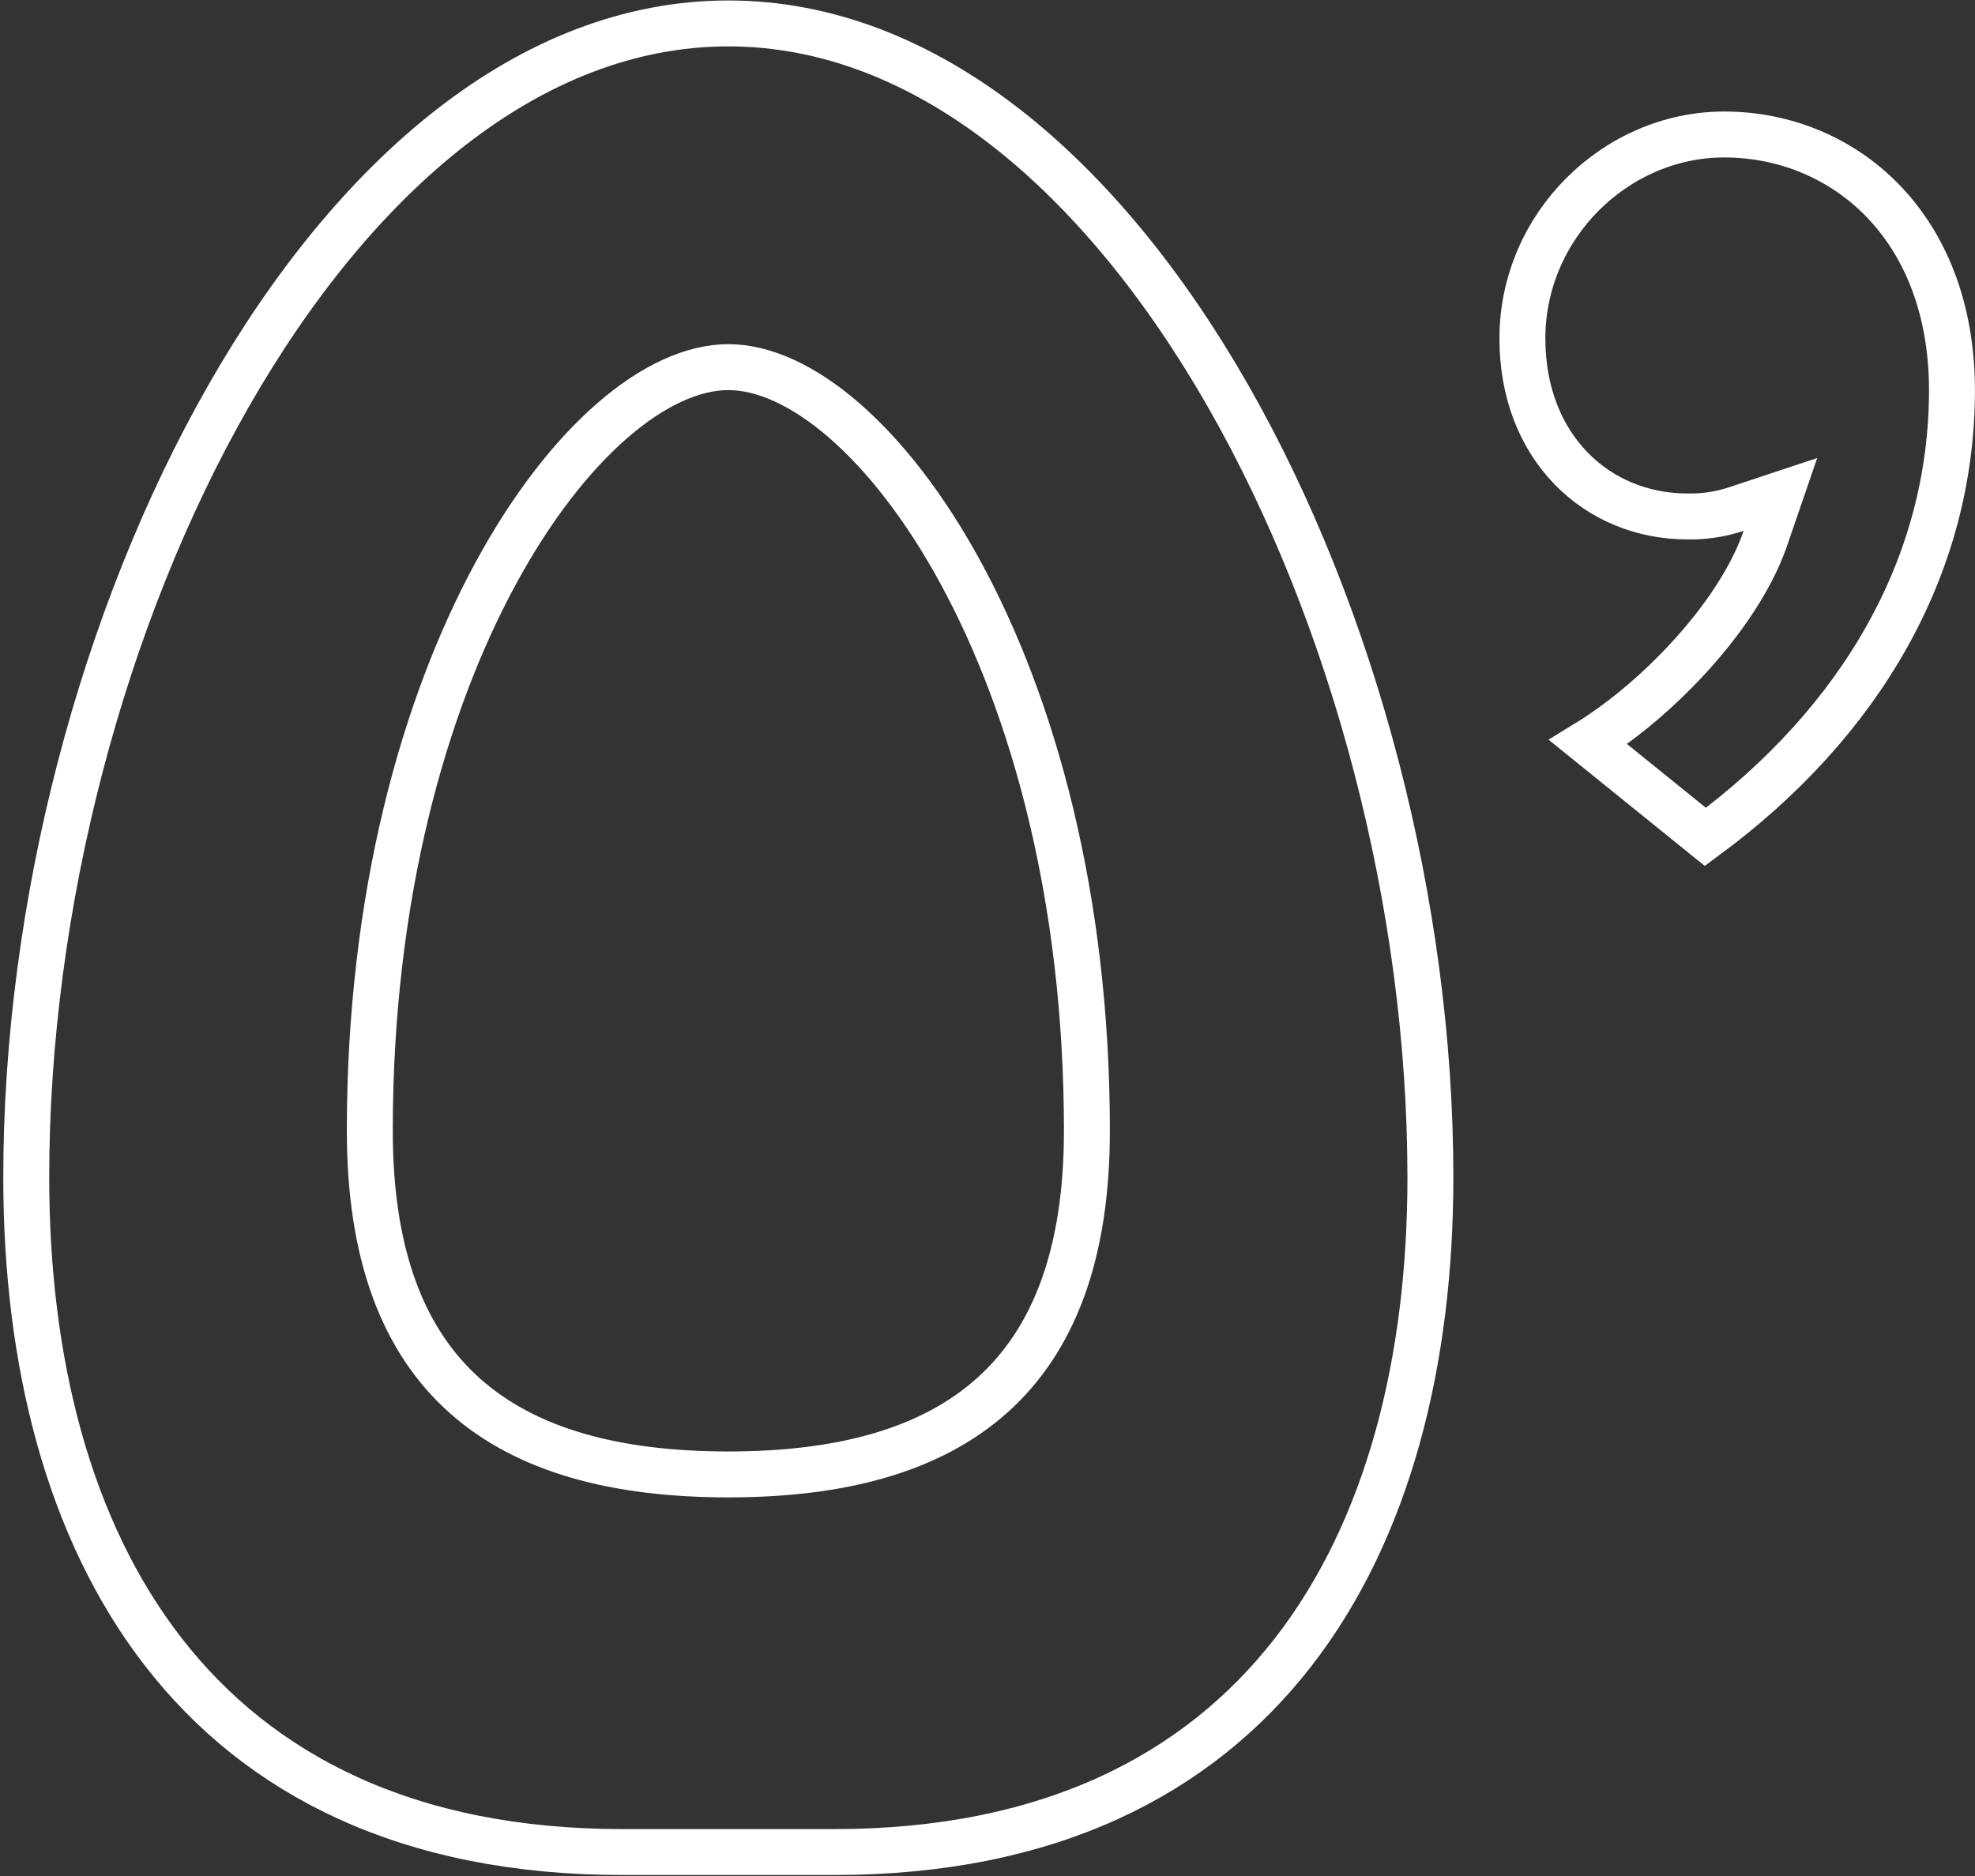
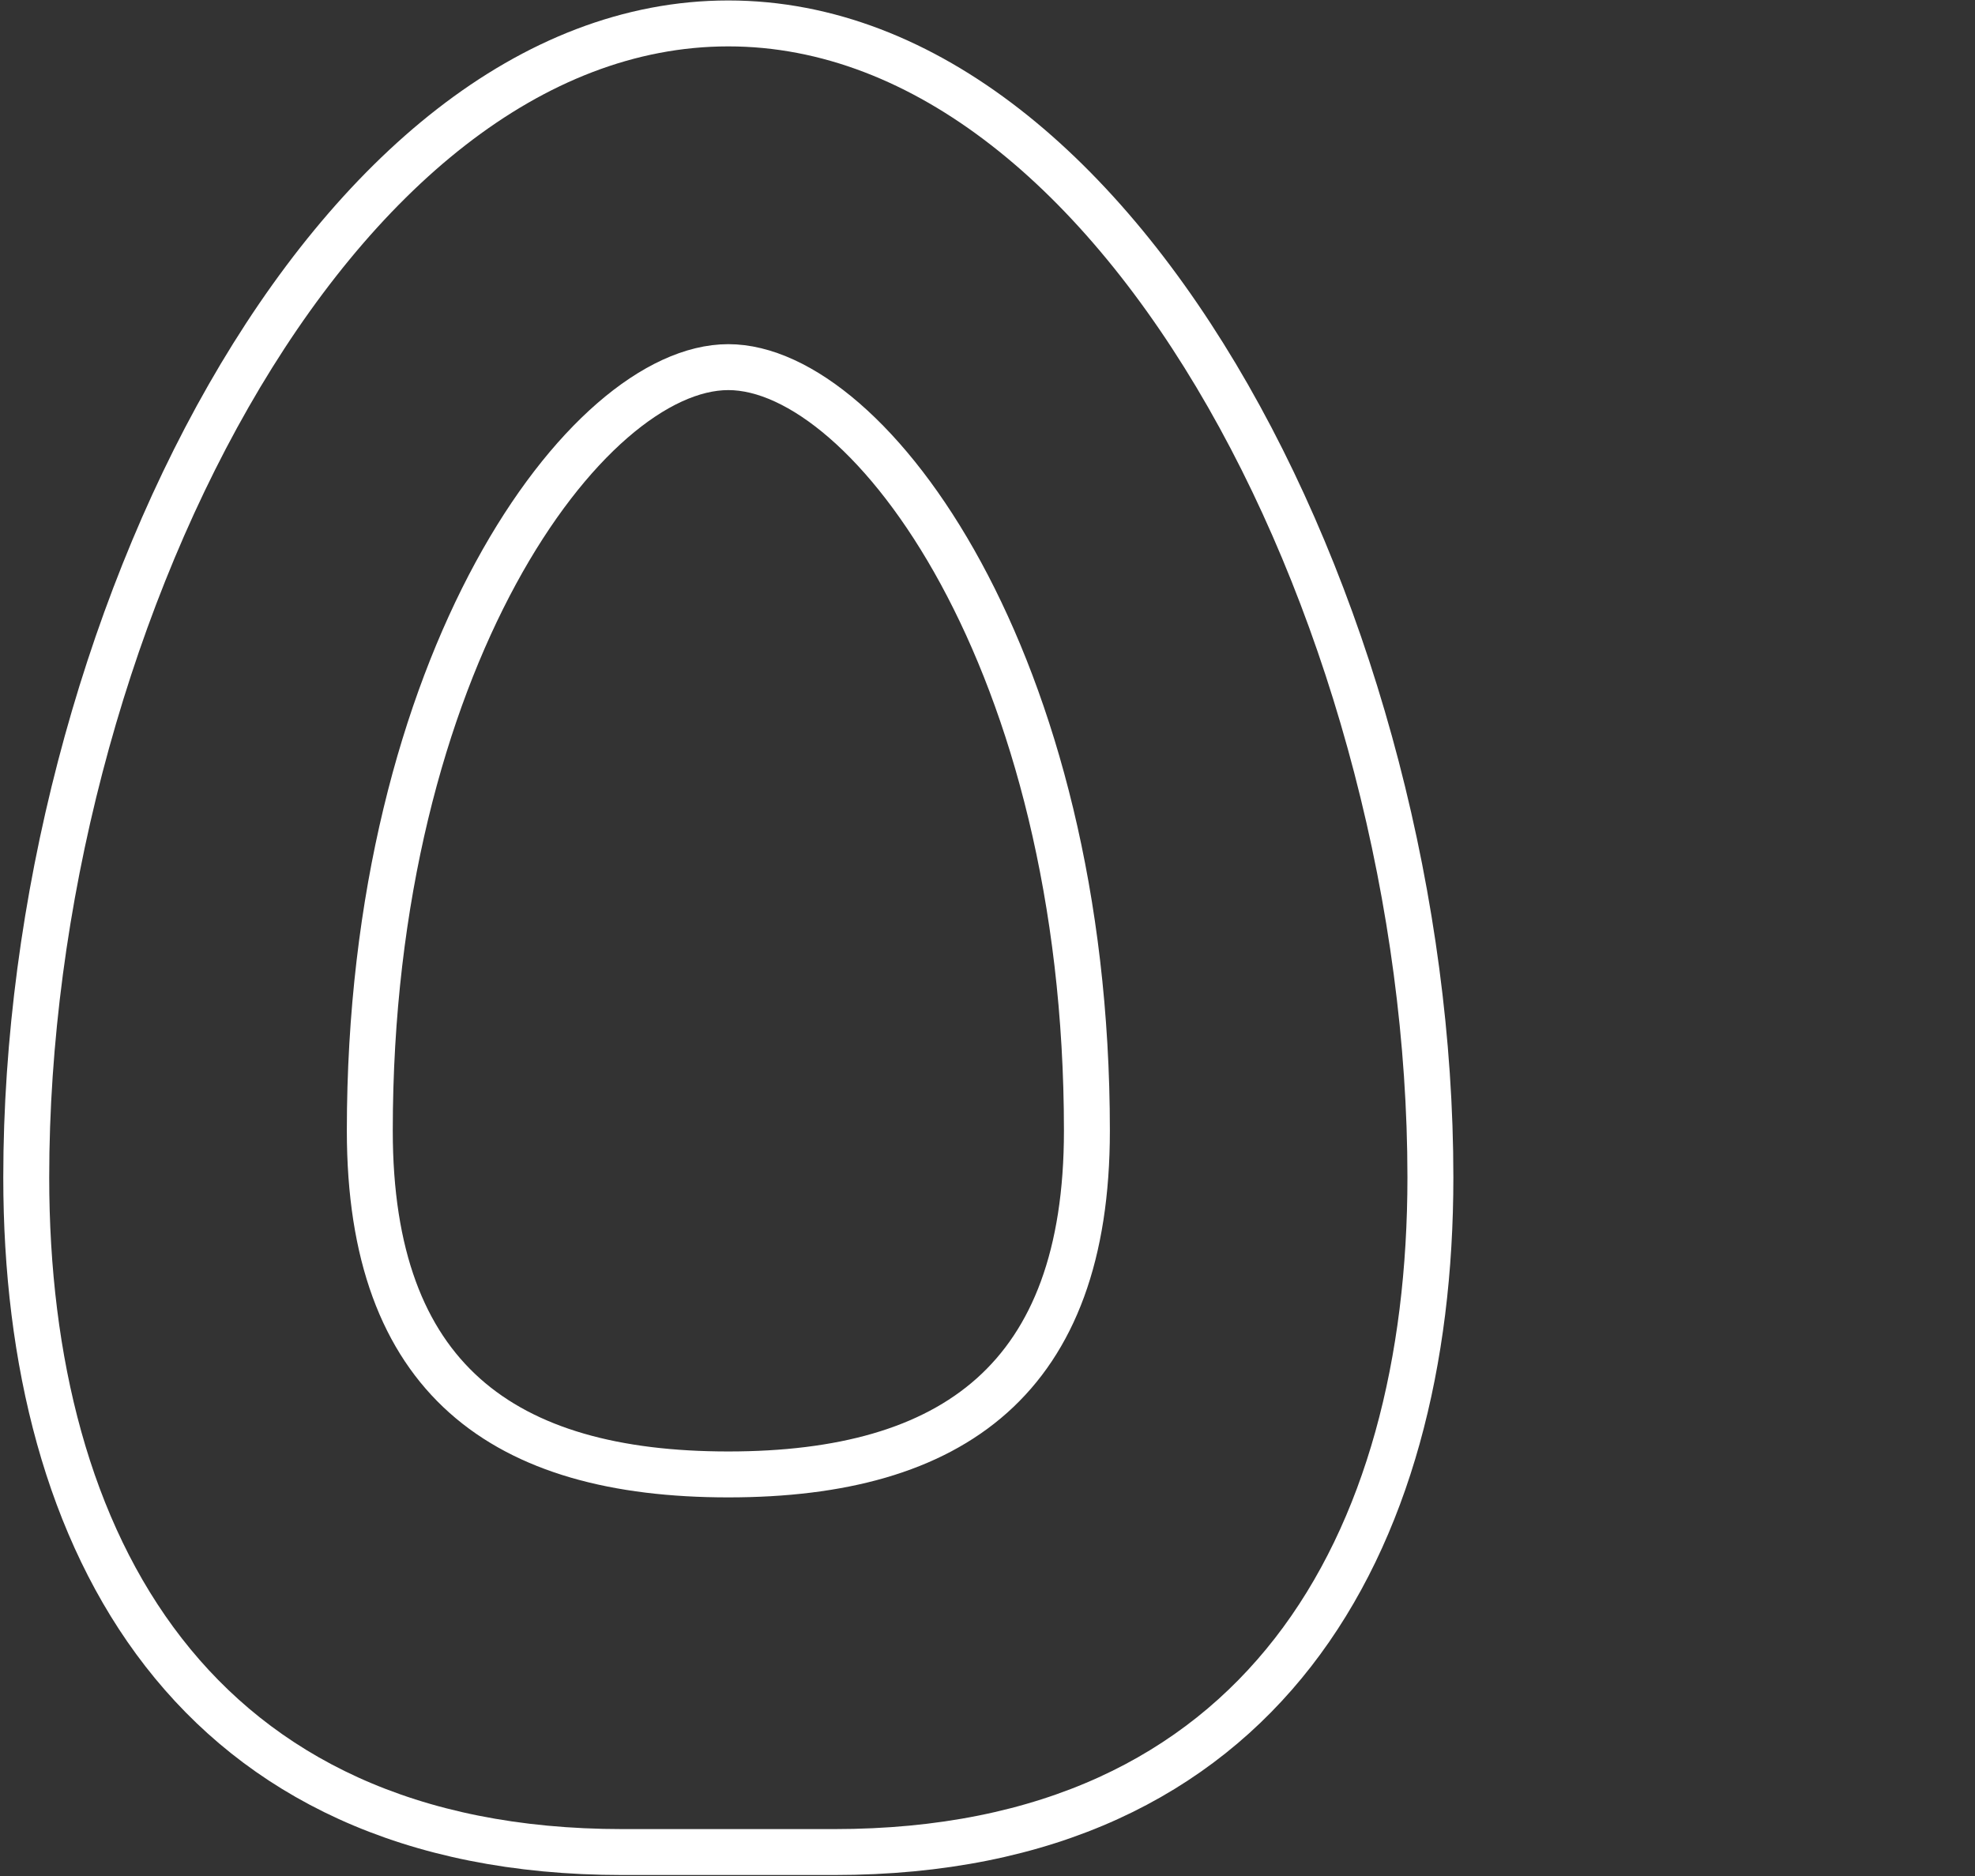
<svg xmlns="http://www.w3.org/2000/svg" width="301" height="286" viewBox="0 0 301 286" fill="none">
  <rect x="0" y="0" width="301" height="286" fill="#333333" stroke="none" />
  <path d="M94.86 282.3C29.55 282.3 4 235.41 4 179.47C4 96.37 50.56 3.57 111 3.57C171.44 3.57 218 96.37 218 179.47C218 235.41 192.45 282.3 127.14 282.3H94.86ZM165.65 172.36C165.65 100.9 132.65 55.96 111 55.96C89.35 55.96 56.36 100.9 56.36 172.36C56.36 210.19 76.73 224.74 111 224.74C145.27 224.74 165.65 210.15 165.65 172.36Z" stroke="white" stroke-width="7" stroke-miterlimit="10" />
-   <path d="M259.911 127.567L242.057 113.135C246.577 110.362 251.333 106.477 255.585 102.135C261.413 96.183 266.664 88.995 269.051 82.047L271.347 75.362L264.638 77.588C262.253 78.38 259.752 78.763 257.239 78.721L257.21 78.72H257.181C243.395 78.72 232.021 68.21 232.021 51.59C232.021 34.412 246.264 20.5 262.771 20.5C280.844 20.5 297.489 34.317 297.491 59.488C297.472 86.311 283.59 110.087 259.911 127.567Z" stroke="white" stroke-width="7" />
</svg>